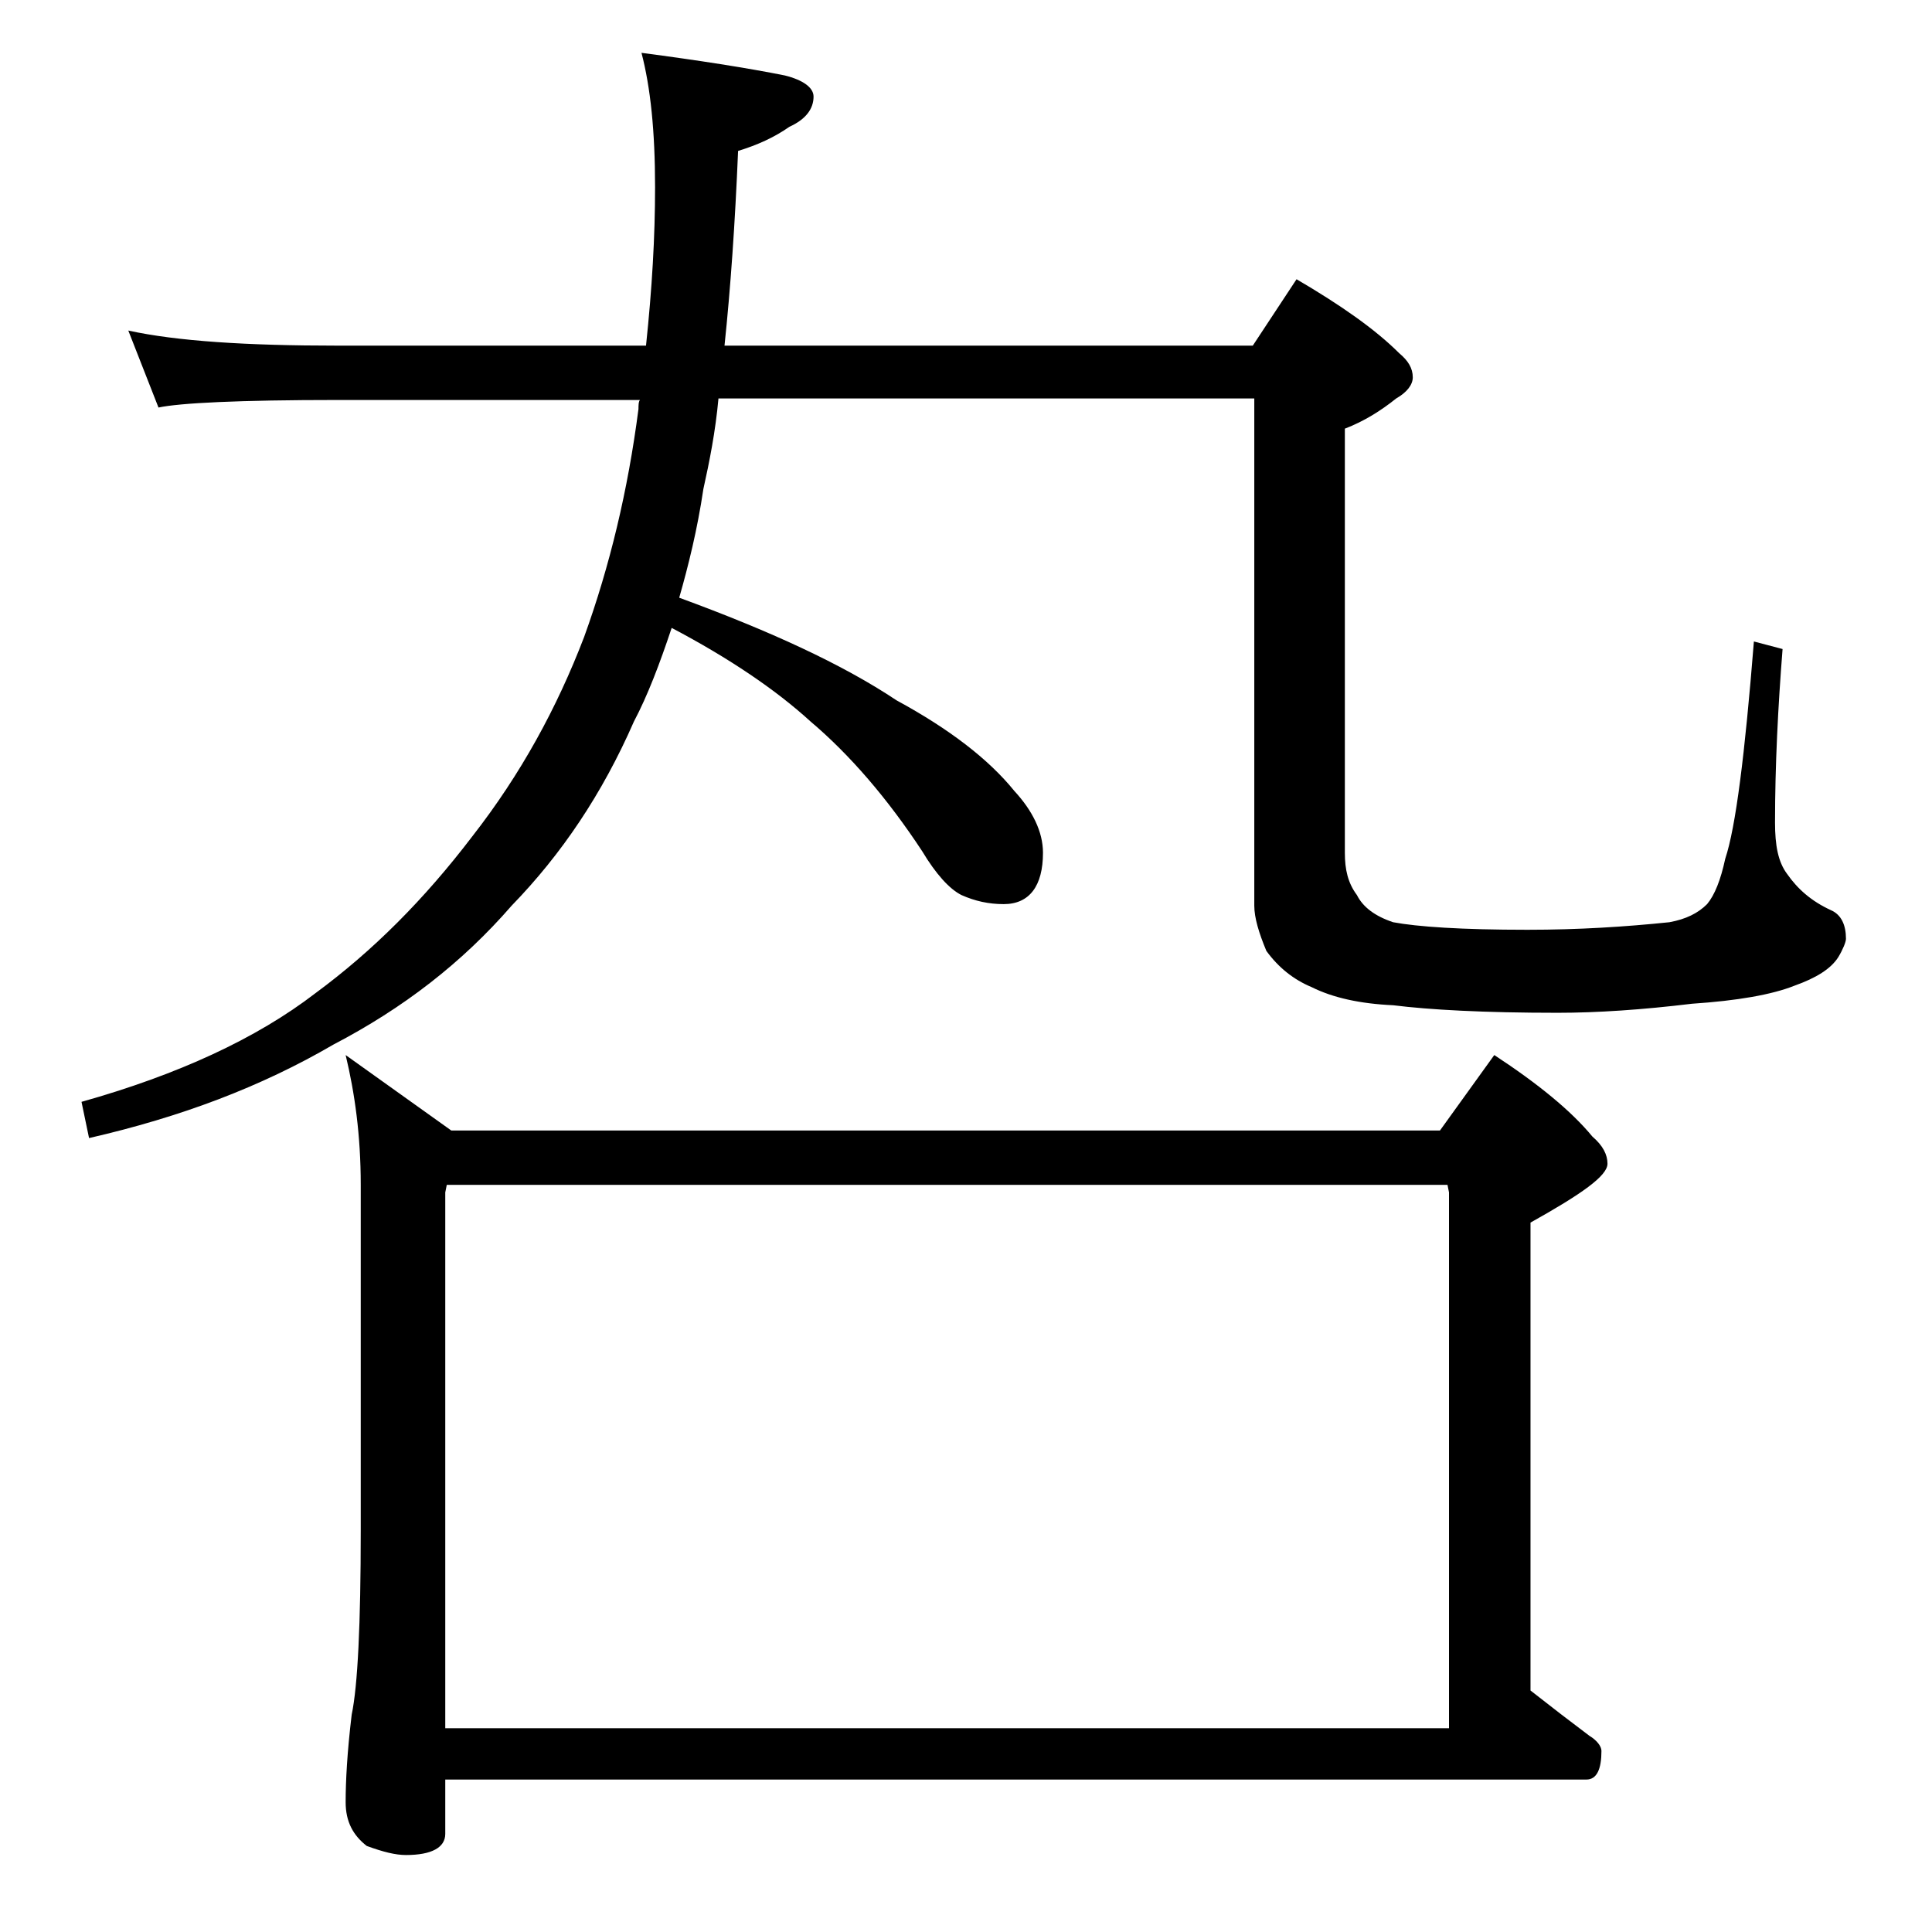
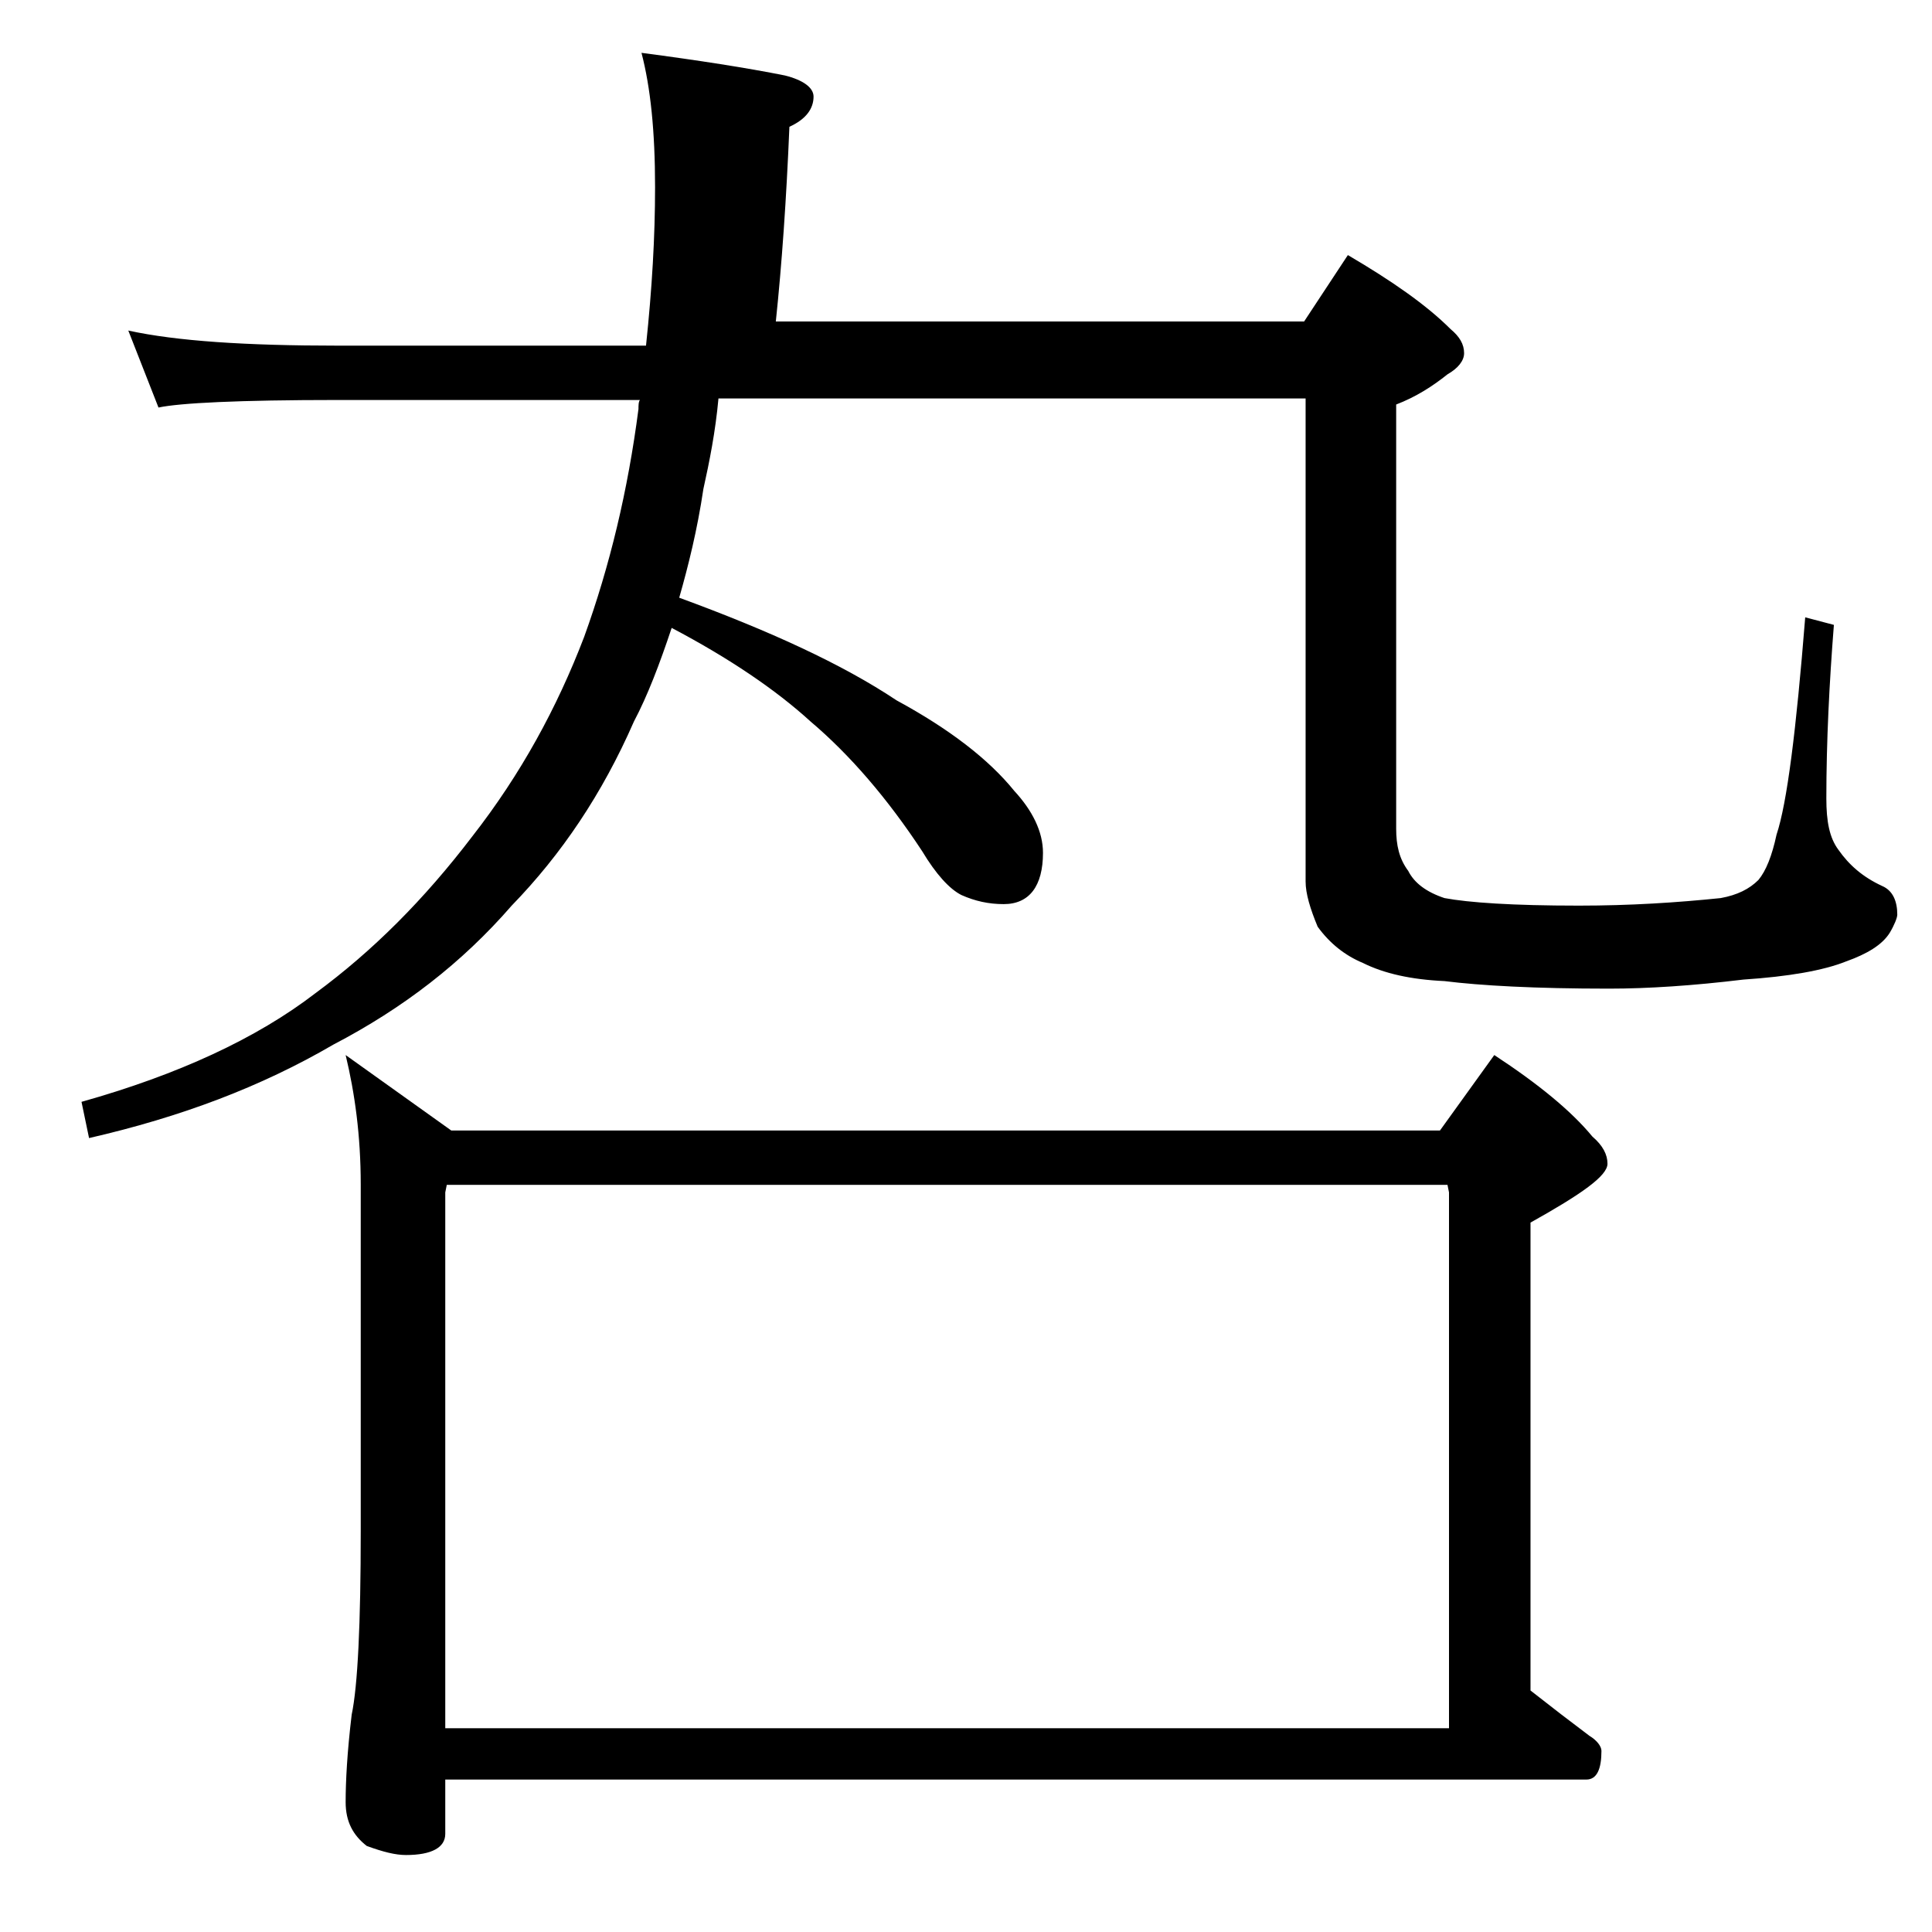
<svg xmlns="http://www.w3.org/2000/svg" version="1.1" id="Layer_1" x="0px" y="0px" viewBox="0 0 128 128" enable-background="new 0 0 128 128" xml:space="preserve">
-   <path d="M8.5,21.9c3.2,0.7,7.8,1,13.9,1h20.4c0.4-3.8,0.6-7.2,0.6-10.5c0-3.7-0.3-6.6-0.9-8.9c3.8,0.5,7,1,9.5,1.5  c1.2,0.3,1.9,0.8,1.9,1.4c0,0.8-0.5,1.5-1.6,2c-1,0.7-2.1,1.2-3.4,1.6c-0.2,4.8-0.5,9.1-0.9,12.9h35l2.9-4.4  c2.9,1.7,5.2,3.3,6.8,4.9c0.6,0.5,0.9,1,0.9,1.6c0,0.5-0.4,1-1.1,1.4c-1,0.8-2.1,1.5-3.4,2v28.1c0,1.1,0.2,2,0.8,2.8  c0.4,0.8,1.2,1.4,2.4,1.8c1.6,0.3,4.5,0.5,8.9,0.5c3.4,0,6.5-0.2,9.4-0.5c1.1-0.2,1.9-0.6,2.5-1.2c0.5-0.6,0.9-1.6,1.2-3  c0.7-2.1,1.3-6.9,1.9-14.4l1.9,0.5c-0.3,3.8-0.5,7.7-0.5,11.5c0,1.5,0.2,2.6,0.8,3.4c0.7,1,1.6,1.8,2.9,2.4c0.7,0.3,1,1,1,1.9  c0,0.2-0.2,0.7-0.5,1.2c-0.5,0.8-1.5,1.4-2.9,1.9c-1.5,0.6-3.8,1-6.8,1.2c-3.3,0.4-6.3,0.6-8.9,0.6c-4.9,0-8.5-0.2-10.9-0.5  c-2.2-0.1-4-0.5-5.4-1.2c-1.2-0.5-2.2-1.3-3-2.4c-0.5-1.2-0.8-2.2-0.8-3V26.4H47.6c-0.2,2.2-0.6,4.2-1,6c-0.4,2.7-1,5.1-1.6,7.2  c6,2.2,10.8,4.4,14.4,6.8c3.5,1.9,6.1,3.9,7.8,6c1.2,1.3,1.9,2.7,1.9,4.1c0,2.2-0.9,3.4-2.6,3.4c-1,0-1.9-0.2-2.8-0.6  c-0.8-0.4-1.7-1.4-2.6-2.9c-2.3-3.5-4.8-6.4-7.4-8.6c-2.3-2.1-5.4-4.2-9.2-6.2c-0.8,2.4-1.6,4.5-2.5,6.2c-2.1,4.8-4.8,8.8-8.1,12.2  c-3.3,3.8-7.2,6.8-11.8,9.2C17.3,72,12,74,5.9,75.4L5.4,73c6.4-1.8,11.6-4.2,15.5-7.2c3.8-2.8,7.2-6.2,10.4-10.4  c3.2-4.1,5.6-8.5,7.4-13.2c1.7-4.7,2.9-9.7,3.6-15.1c0-0.2,0-0.5,0.1-0.6h-20c-6.6,0-10.5,0.2-11.9,0.5L8.5,21.9z M22.9,69.9l7,5  h65.5l3.6-5c2.9,1.9,5.1,3.7,6.5,5.4c0.7,0.6,1,1.2,1,1.8c0,0.8-1.7,2-5.1,3.9V112c1.4,1.1,2.7,2.1,3.9,3c0.5,0.3,0.8,0.7,0.8,1  c0,1.2-0.3,1.9-1,1.9H29.5v3.6c0,0.9-0.9,1.4-2.6,1.4c-0.7,0-1.5-0.2-2.6-0.6c-0.9-0.7-1.4-1.6-1.4-2.9c0-1.4,0.1-3.3,0.4-5.8  c0.4-1.9,0.6-6,0.6-12.2V78.5C23.9,75.2,23.5,72.4,22.9,69.9z M29.5,114.5H96V79l-0.1-0.5H29.6L29.5,79V114.5z" />
+   <path d="M8.5,21.9c3.2,0.7,7.8,1,13.9,1h20.4c0.4-3.8,0.6-7.2,0.6-10.5c0-3.7-0.3-6.6-0.9-8.9c3.8,0.5,7,1,9.5,1.5  c1.2,0.3,1.9,0.8,1.9,1.4c0,0.8-0.5,1.5-1.6,2c-0.2,4.8-0.5,9.1-0.9,12.9h35l2.9-4.4  c2.9,1.7,5.2,3.3,6.8,4.9c0.6,0.5,0.9,1,0.9,1.6c0,0.5-0.4,1-1.1,1.4c-1,0.8-2.1,1.5-3.4,2v28.1c0,1.1,0.2,2,0.8,2.8  c0.4,0.8,1.2,1.4,2.4,1.8c1.6,0.3,4.5,0.5,8.9,0.5c3.4,0,6.5-0.2,9.4-0.5c1.1-0.2,1.9-0.6,2.5-1.2c0.5-0.6,0.9-1.6,1.2-3  c0.7-2.1,1.3-6.9,1.9-14.4l1.9,0.5c-0.3,3.8-0.5,7.7-0.5,11.5c0,1.5,0.2,2.6,0.8,3.4c0.7,1,1.6,1.8,2.9,2.4c0.7,0.3,1,1,1,1.9  c0,0.2-0.2,0.7-0.5,1.2c-0.5,0.8-1.5,1.4-2.9,1.9c-1.5,0.6-3.8,1-6.8,1.2c-3.3,0.4-6.3,0.6-8.9,0.6c-4.9,0-8.5-0.2-10.9-0.5  c-2.2-0.1-4-0.5-5.4-1.2c-1.2-0.5-2.2-1.3-3-2.4c-0.5-1.2-0.8-2.2-0.8-3V26.4H47.6c-0.2,2.2-0.6,4.2-1,6c-0.4,2.7-1,5.1-1.6,7.2  c6,2.2,10.8,4.4,14.4,6.8c3.5,1.9,6.1,3.9,7.8,6c1.2,1.3,1.9,2.7,1.9,4.1c0,2.2-0.9,3.4-2.6,3.4c-1,0-1.9-0.2-2.8-0.6  c-0.8-0.4-1.7-1.4-2.6-2.9c-2.3-3.5-4.8-6.4-7.4-8.6c-2.3-2.1-5.4-4.2-9.2-6.2c-0.8,2.4-1.6,4.5-2.5,6.2c-2.1,4.8-4.8,8.8-8.1,12.2  c-3.3,3.8-7.2,6.8-11.8,9.2C17.3,72,12,74,5.9,75.4L5.4,73c6.4-1.8,11.6-4.2,15.5-7.2c3.8-2.8,7.2-6.2,10.4-10.4  c3.2-4.1,5.6-8.5,7.4-13.2c1.7-4.7,2.9-9.7,3.6-15.1c0-0.2,0-0.5,0.1-0.6h-20c-6.6,0-10.5,0.2-11.9,0.5L8.5,21.9z M22.9,69.9l7,5  h65.5l3.6-5c2.9,1.9,5.1,3.7,6.5,5.4c0.7,0.6,1,1.2,1,1.8c0,0.8-1.7,2-5.1,3.9V112c1.4,1.1,2.7,2.1,3.9,3c0.5,0.3,0.8,0.7,0.8,1  c0,1.2-0.3,1.9-1,1.9H29.5v3.6c0,0.9-0.9,1.4-2.6,1.4c-0.7,0-1.5-0.2-2.6-0.6c-0.9-0.7-1.4-1.6-1.4-2.9c0-1.4,0.1-3.3,0.4-5.8  c0.4-1.9,0.6-6,0.6-12.2V78.5C23.9,75.2,23.5,72.4,22.9,69.9z M29.5,114.5H96V79l-0.1-0.5H29.6L29.5,79V114.5z" />
</svg>